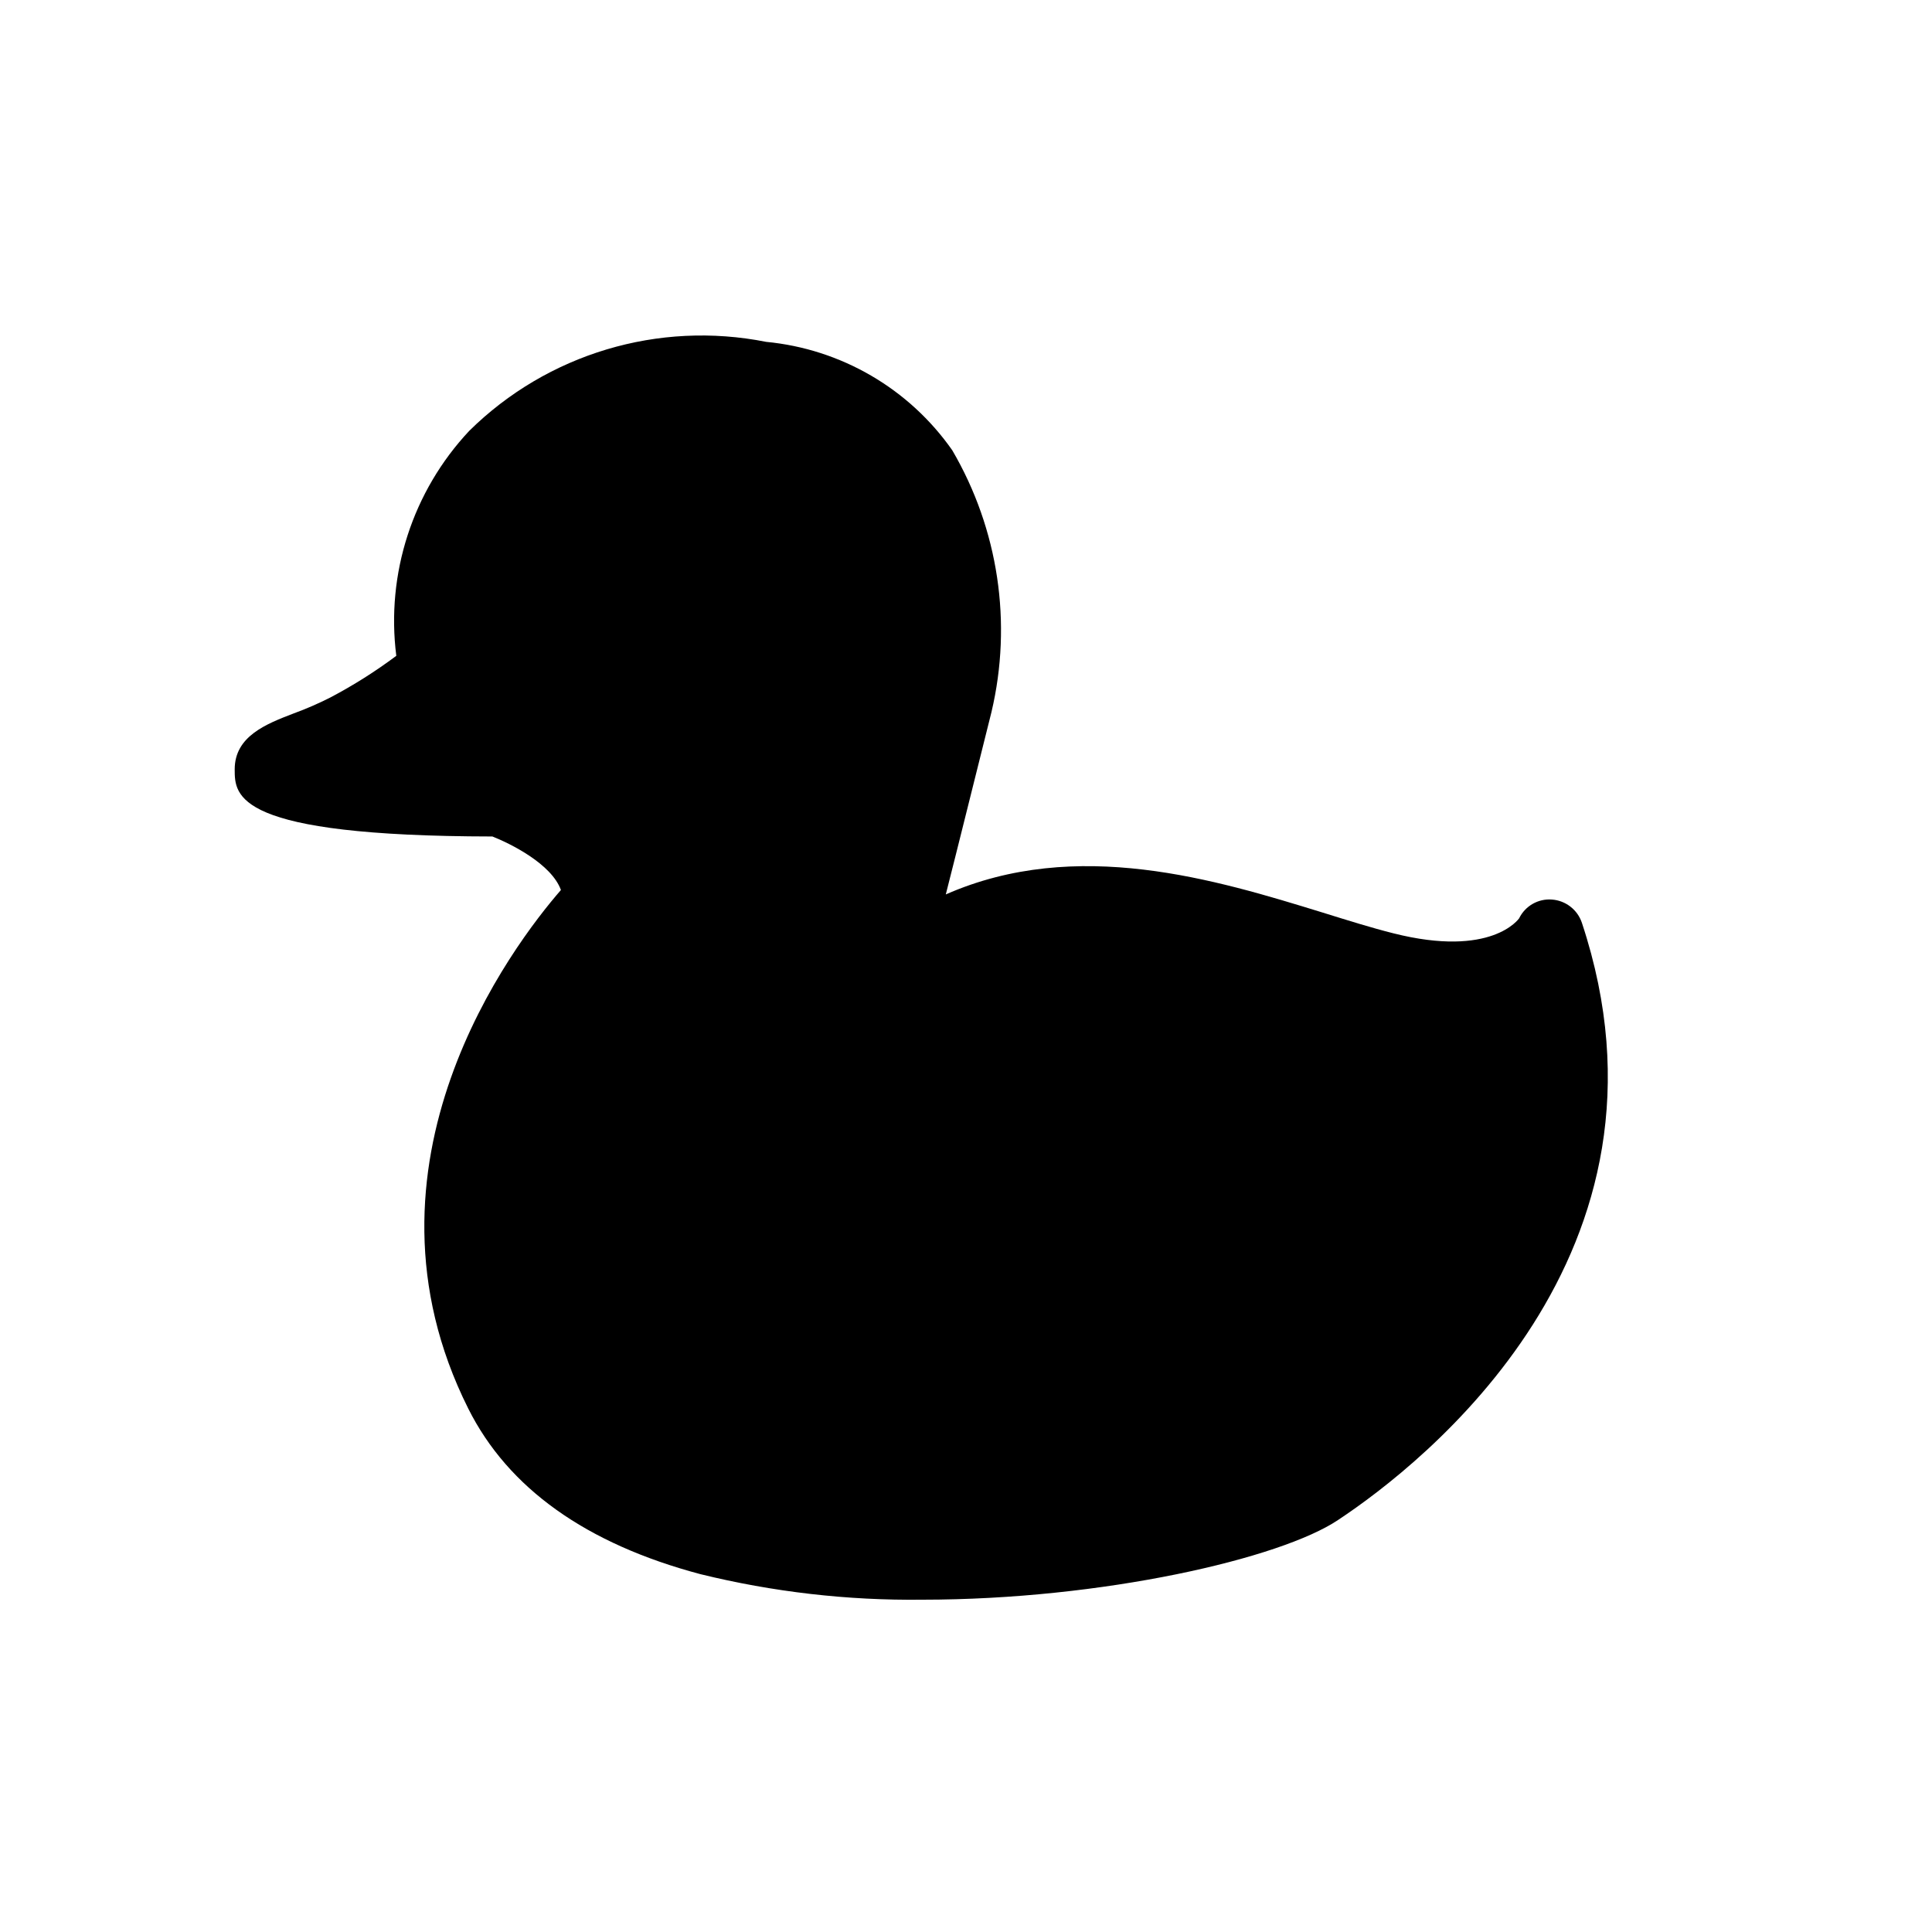
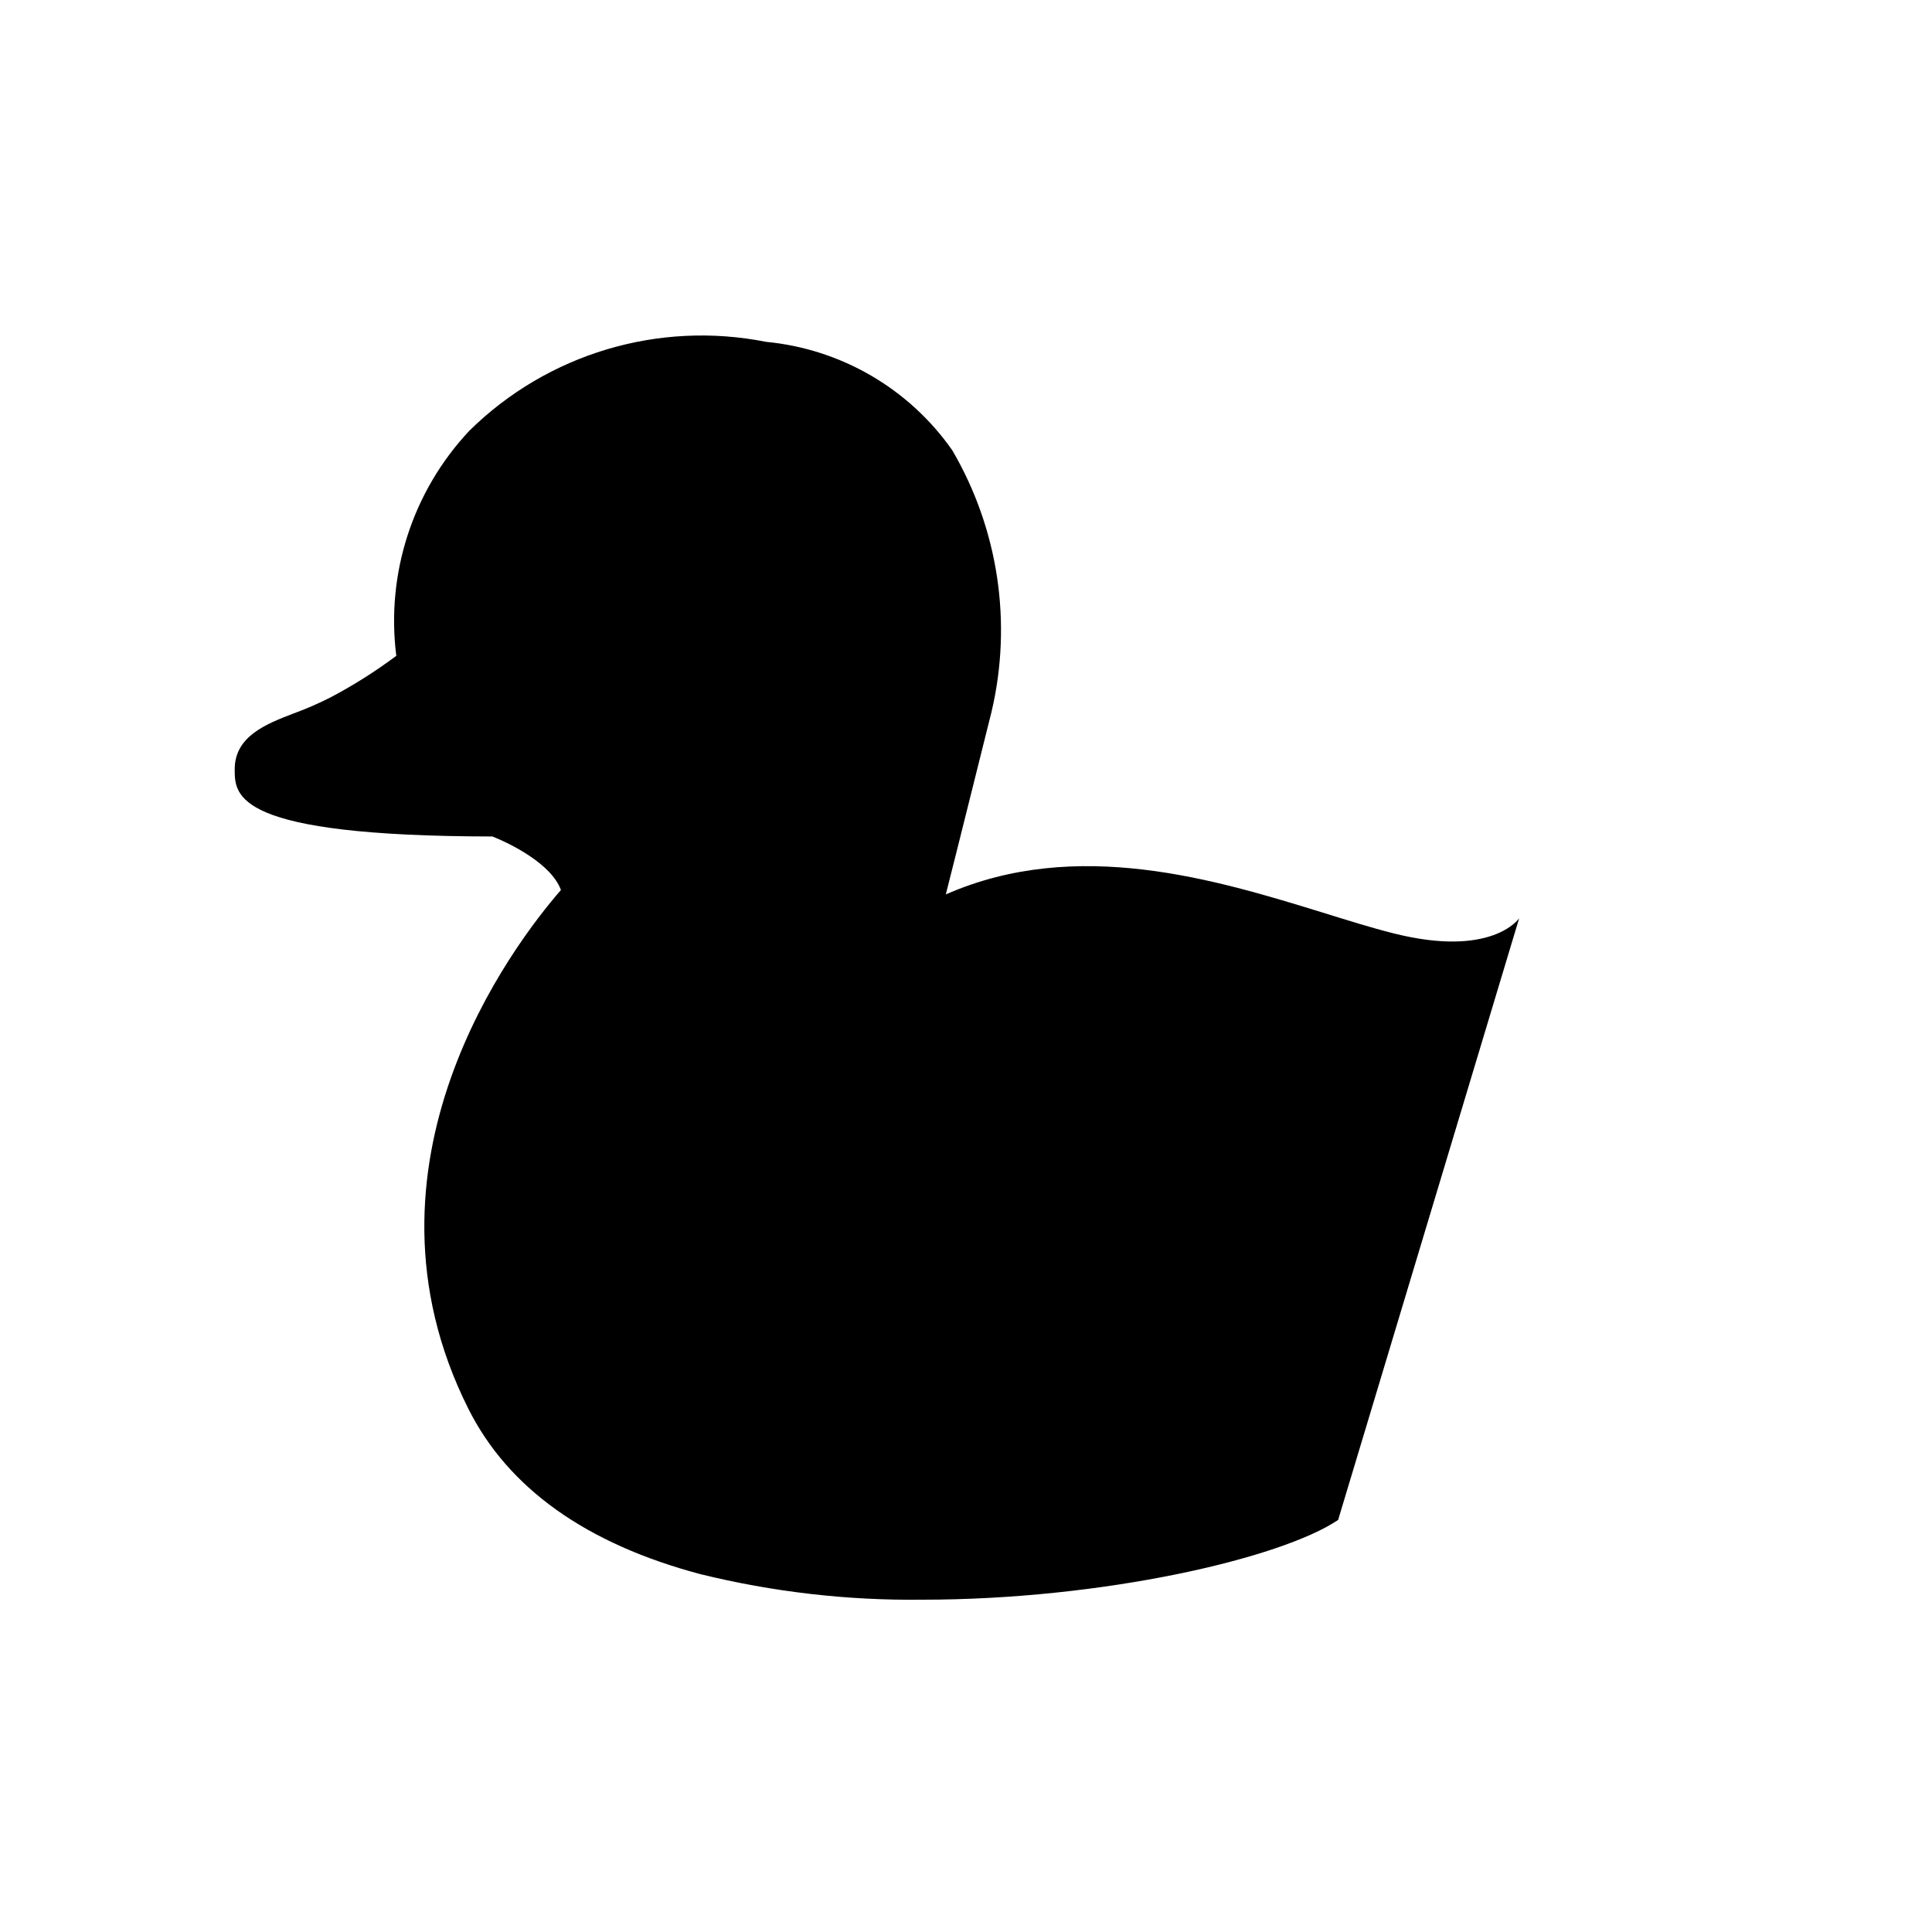
<svg xmlns="http://www.w3.org/2000/svg" fill="#000000" width="800px" height="800px" version="1.1" viewBox="144 144 512 512">
-   <path d="m498.62 546.8c-15.18 10.207-62.332 21.137-110.21 21.137-19.812 0.234-39.57-2.043-58.809-6.773-30.262-8.039-50.949-22.766-61.52-43.902-32.434-64.773 11.926-122.86 24.57-137.4-2.531-6.957-13.371-12.285-18.156-14.184-68.297-0.09-68.297-10.75-68.297-17.797 0-8.762 8.312-12.016 15.629-14.816 3.336-1.219 6.594-2.637 9.762-4.246 6.09-3.211 11.922-6.894 17.434-11.02-2.762-21.762 4.328-43.621 19.332-59.617 20.695-20.426 50.164-29.258 78.68-23.586 19.855 1.891 37.883 12.391 49.324 28.727 12.246 20.934 15.969 45.777 10.391 69.379-4.426 17.617-8.762 35.23-12.105 48.332 34.688-15.266 71.637-3.883 99.824 4.789 6.684 2.078 13.008 4.066 18.789 5.512 26.109 6.594 33.242-3.883 33.336-3.977h-0.004c1.602-3.277 5.039-5.242 8.672-4.969 3.648 0.258 6.781 2.68 7.949 6.141 29.09 87.719-42.094 143.37-64.59 158.27z" />
+   <path d="m498.62 546.8c-15.18 10.207-62.332 21.137-110.21 21.137-19.812 0.234-39.57-2.043-58.809-6.773-30.262-8.039-50.949-22.766-61.52-43.902-32.434-64.773 11.926-122.86 24.57-137.4-2.531-6.957-13.371-12.285-18.156-14.184-68.297-0.09-68.297-10.75-68.297-17.797 0-8.762 8.312-12.016 15.629-14.816 3.336-1.219 6.594-2.637 9.762-4.246 6.09-3.211 11.922-6.894 17.434-11.02-2.762-21.762 4.328-43.621 19.332-59.617 20.695-20.426 50.164-29.258 78.68-23.586 19.855 1.891 37.883 12.391 49.324 28.727 12.246 20.934 15.969 45.777 10.391 69.379-4.426 17.617-8.762 35.23-12.105 48.332 34.688-15.266 71.637-3.883 99.824 4.789 6.684 2.078 13.008 4.066 18.789 5.512 26.109 6.594 33.242-3.883 33.336-3.977h-0.004z" />
</svg>